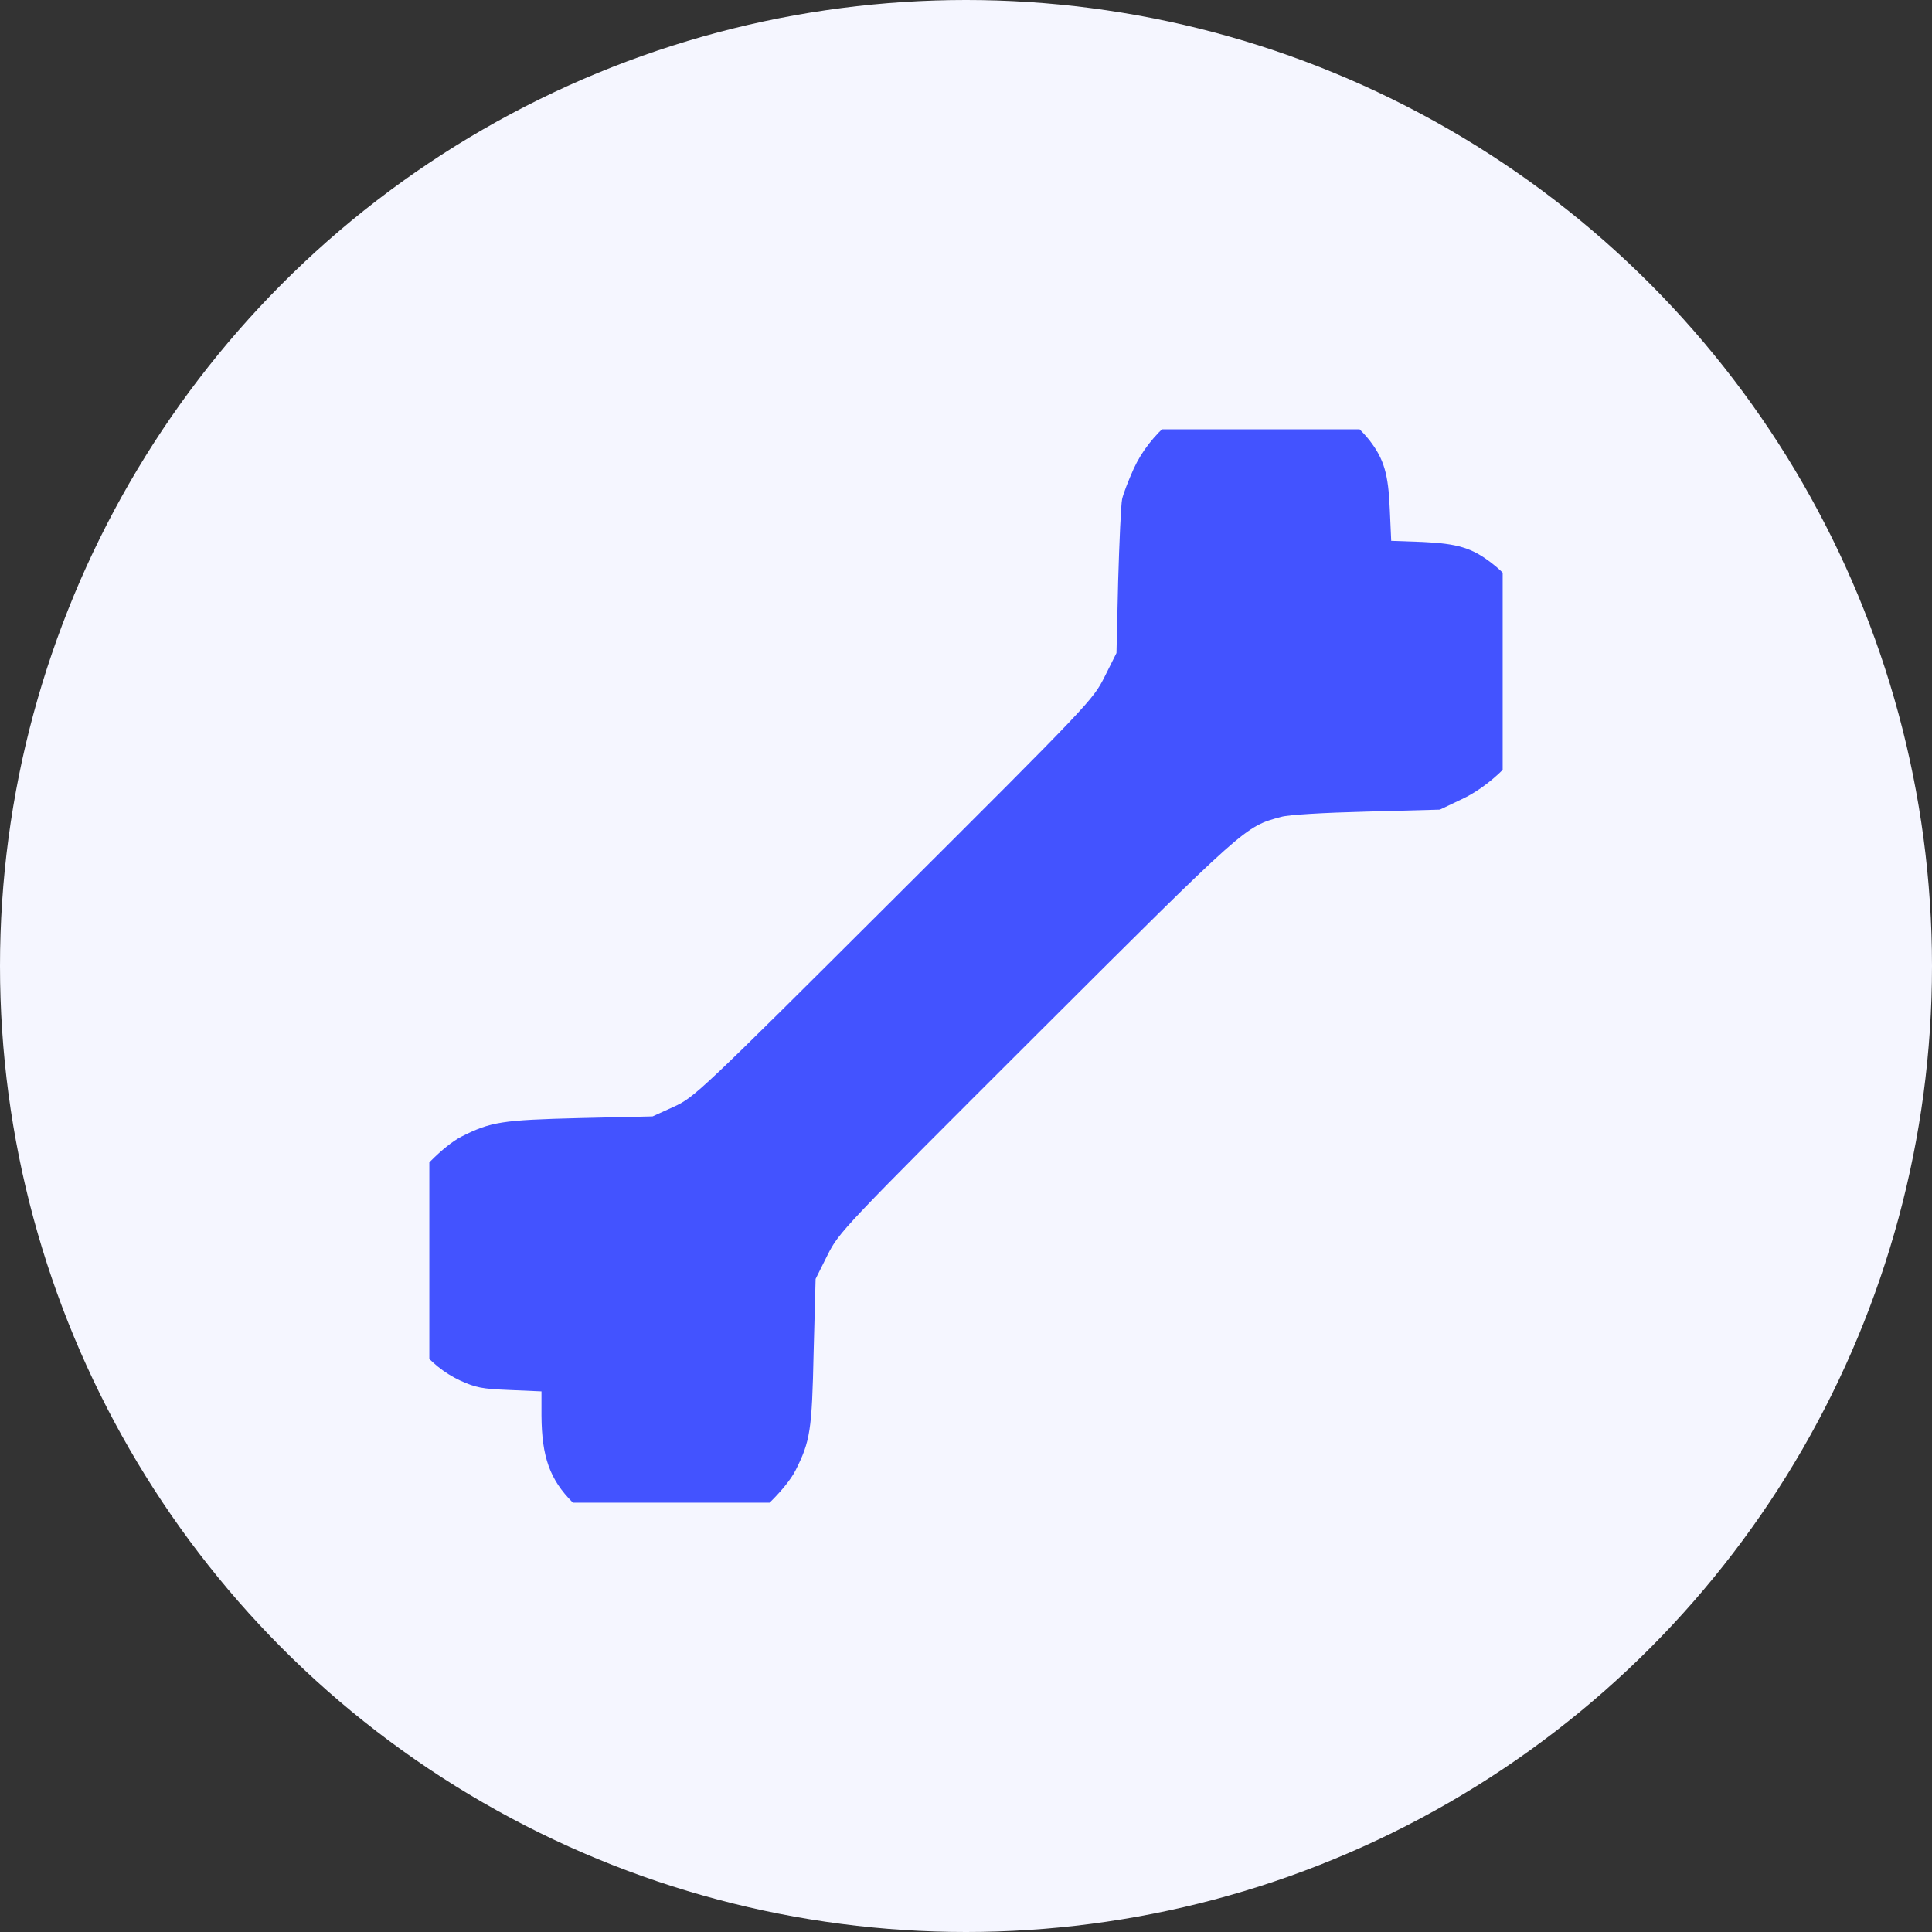
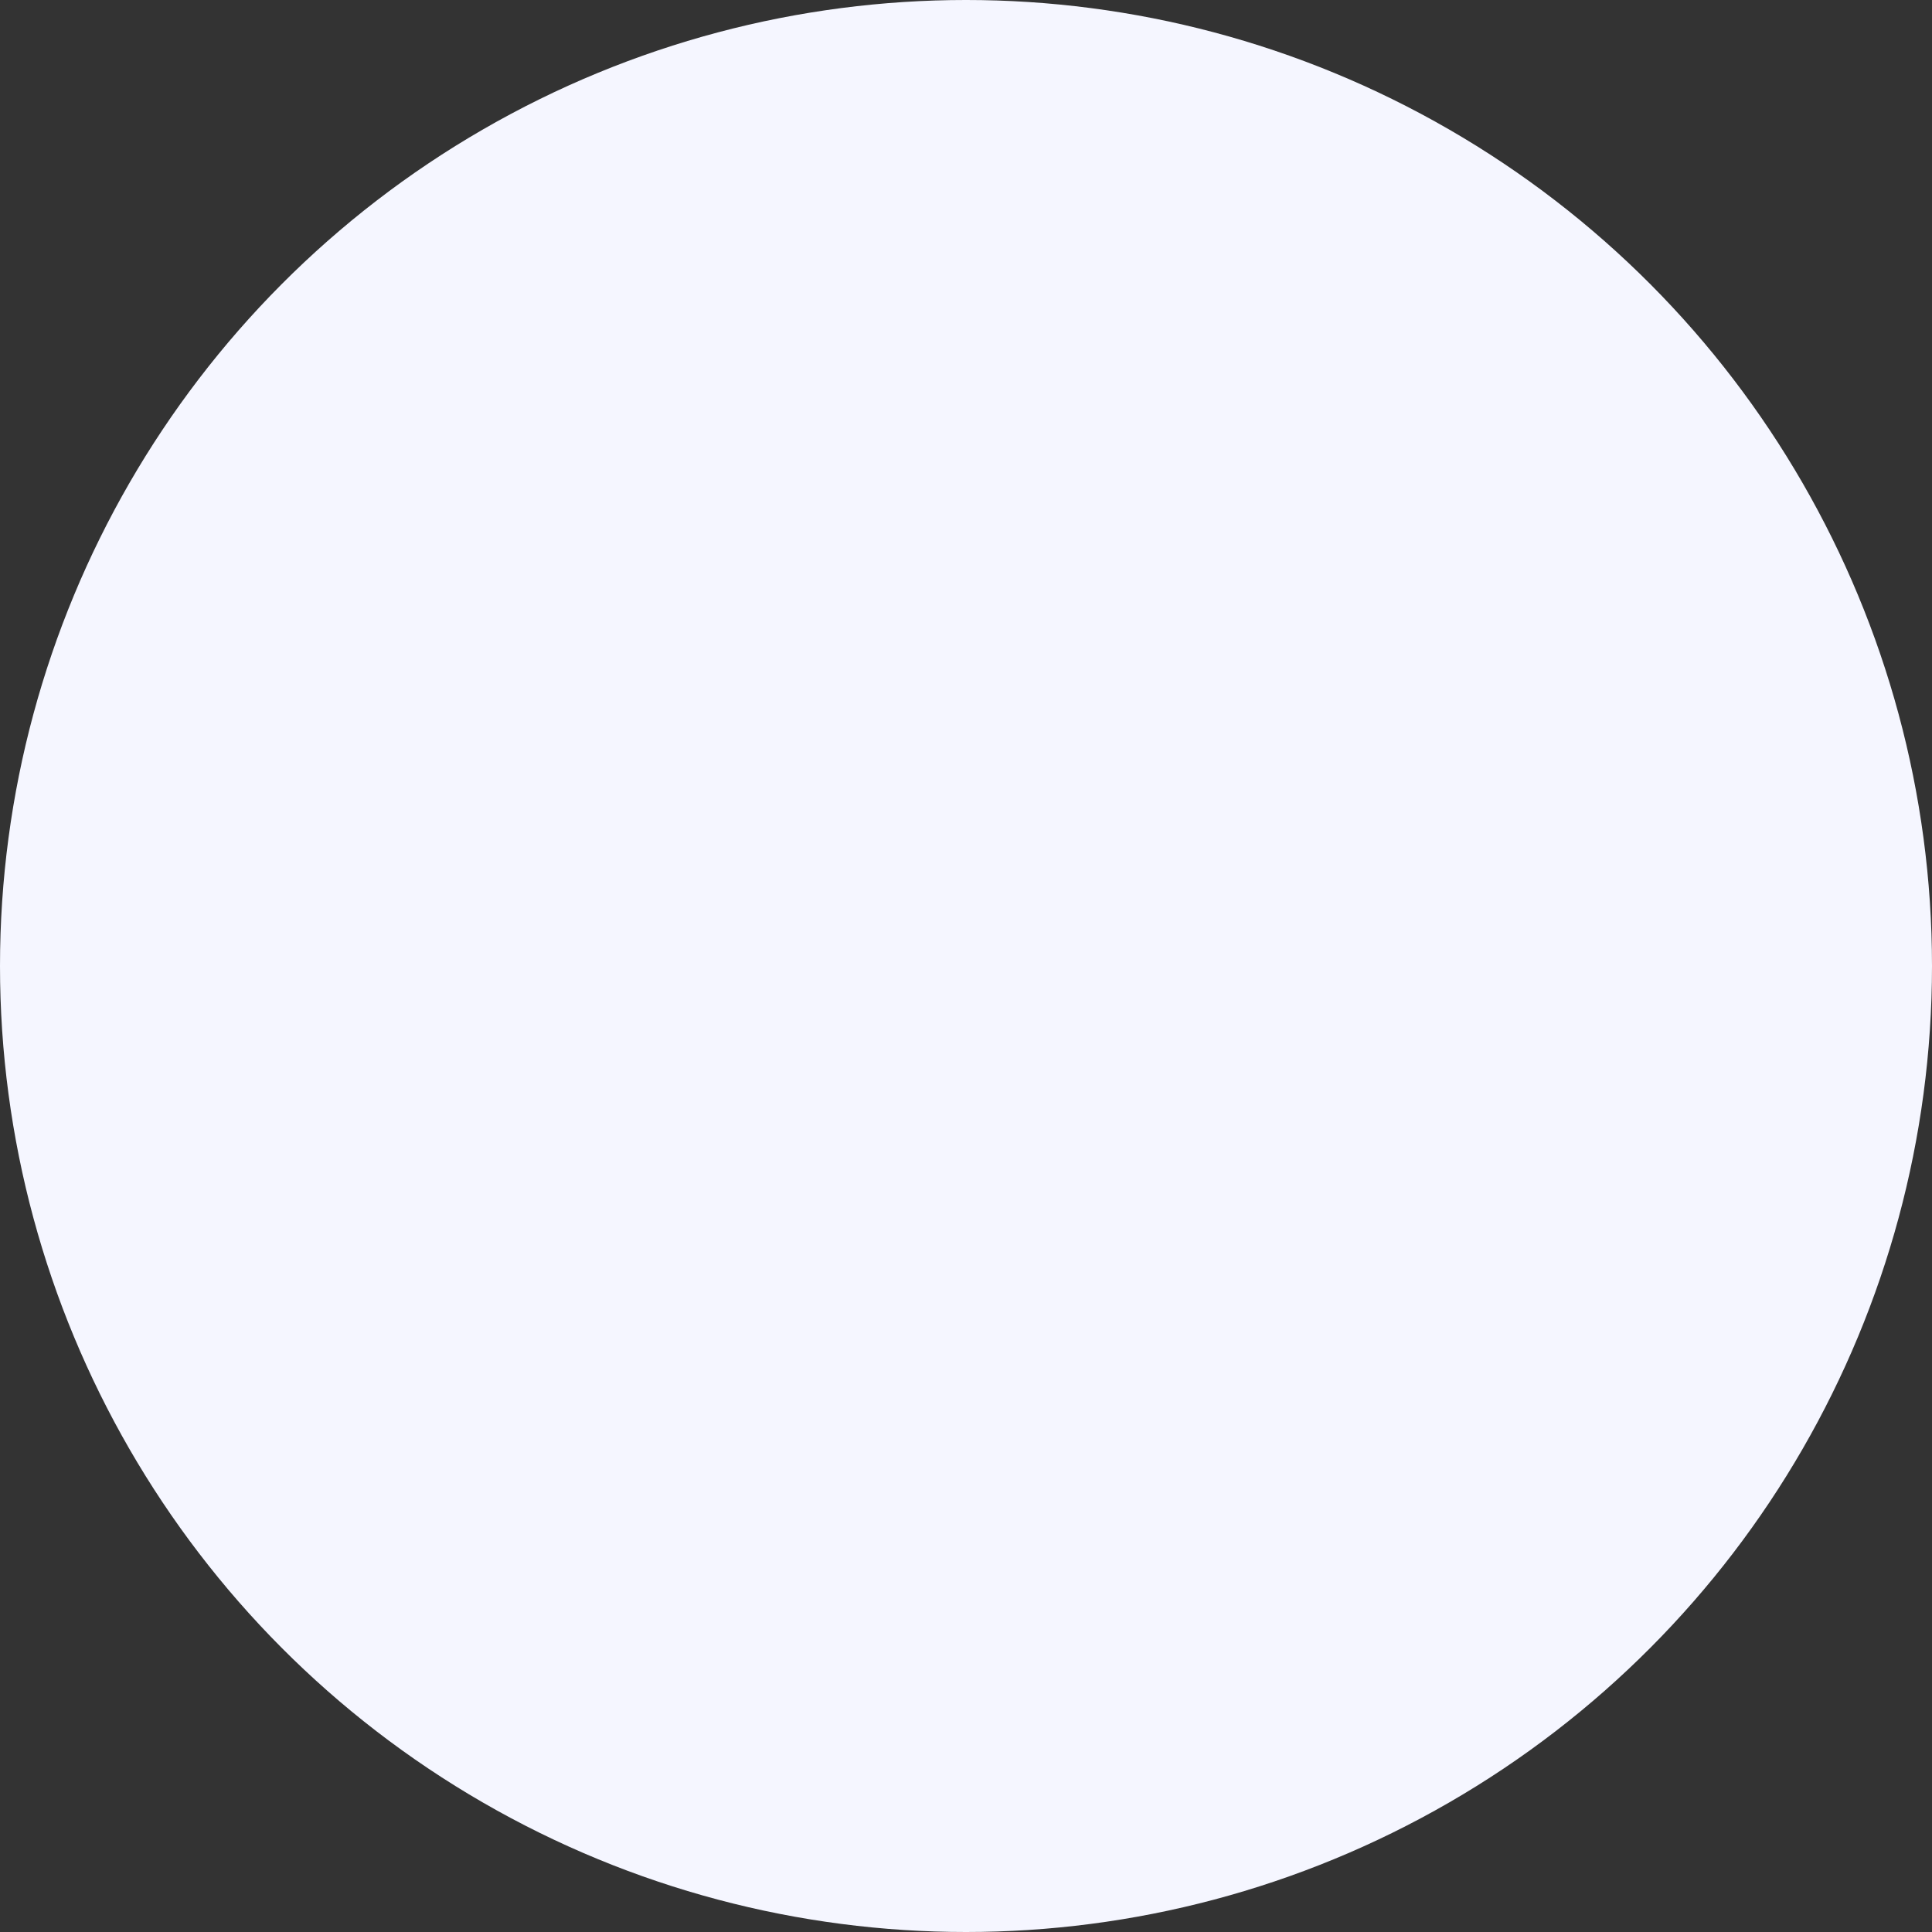
<svg xmlns="http://www.w3.org/2000/svg" width="45" height="45" viewBox="0 0 45 45" fill="none">
  <rect x="0" y="0" width="45" height="45" fill="#333333" stroke="none" />
  <circle cx="22.5" cy="22.5" r="22.5" fill="#F5F6FF" />
  <g clip-path="url(#clip0_2114_3264)">
    <path d="M28.468 9.178C27.597 9.414 26.778 10.101 26.405 10.92C26.287 11.182 26.162 11.503 26.136 11.627C26.11 11.752 26.071 12.61 26.044 13.533L26.005 15.21L25.73 15.76C25.455 16.303 25.416 16.349 20.818 20.934C16.273 25.466 16.174 25.558 15.69 25.78L15.199 26.003L13.496 26.042C11.682 26.088 11.433 26.128 10.745 26.475C10.339 26.684 9.684 27.339 9.455 27.778C8.617 29.35 9.219 31.452 10.712 32.153C11.086 32.323 11.217 32.349 11.872 32.376L12.612 32.408V32.972C12.618 33.934 12.808 34.465 13.339 34.995C14.328 35.984 15.972 36.214 17.222 35.546C17.661 35.316 18.316 34.661 18.526 34.255C18.873 33.568 18.912 33.319 18.951 31.498L18.997 29.789L19.272 29.238C19.547 28.695 19.593 28.642 24.152 24.091C29.044 19.211 28.992 19.257 29.837 19.028C30.013 18.976 30.826 18.93 31.834 18.904L33.537 18.858L34.048 18.615C34.637 18.34 35.259 17.764 35.548 17.22C36.281 15.858 35.914 14.005 34.742 13.114C34.284 12.76 33.95 12.662 33.137 12.623L32.404 12.597L32.371 11.863C32.338 11.038 32.234 10.691 31.9 10.258C31.146 9.302 29.706 8.844 28.468 9.178Z" fill="#4353FF" />
  </g>
  <defs>
    <clipPath id="clip0_2114_3264">
-       <rect width="25" height="25" fill="white" transform="translate(10 10)" />
-     </clipPath>
+       </clipPath>
  </defs>
</svg>